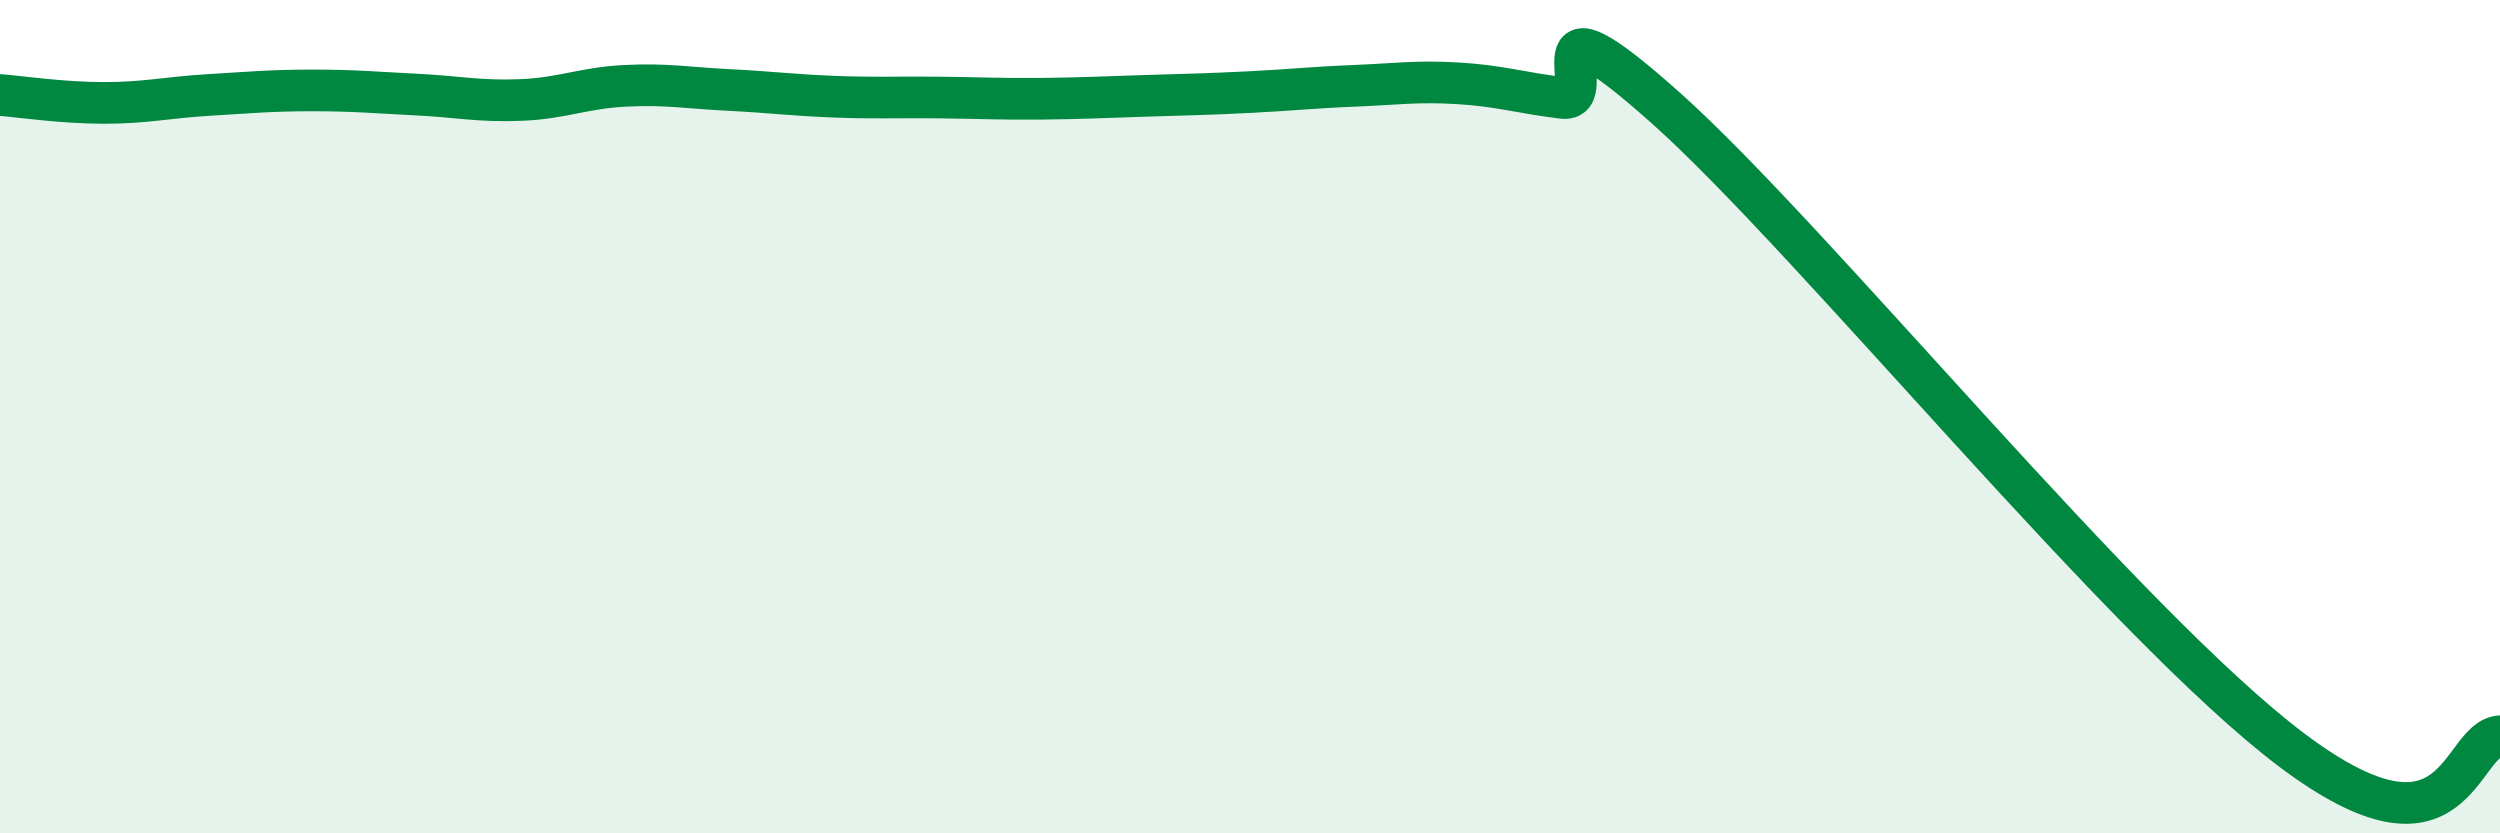
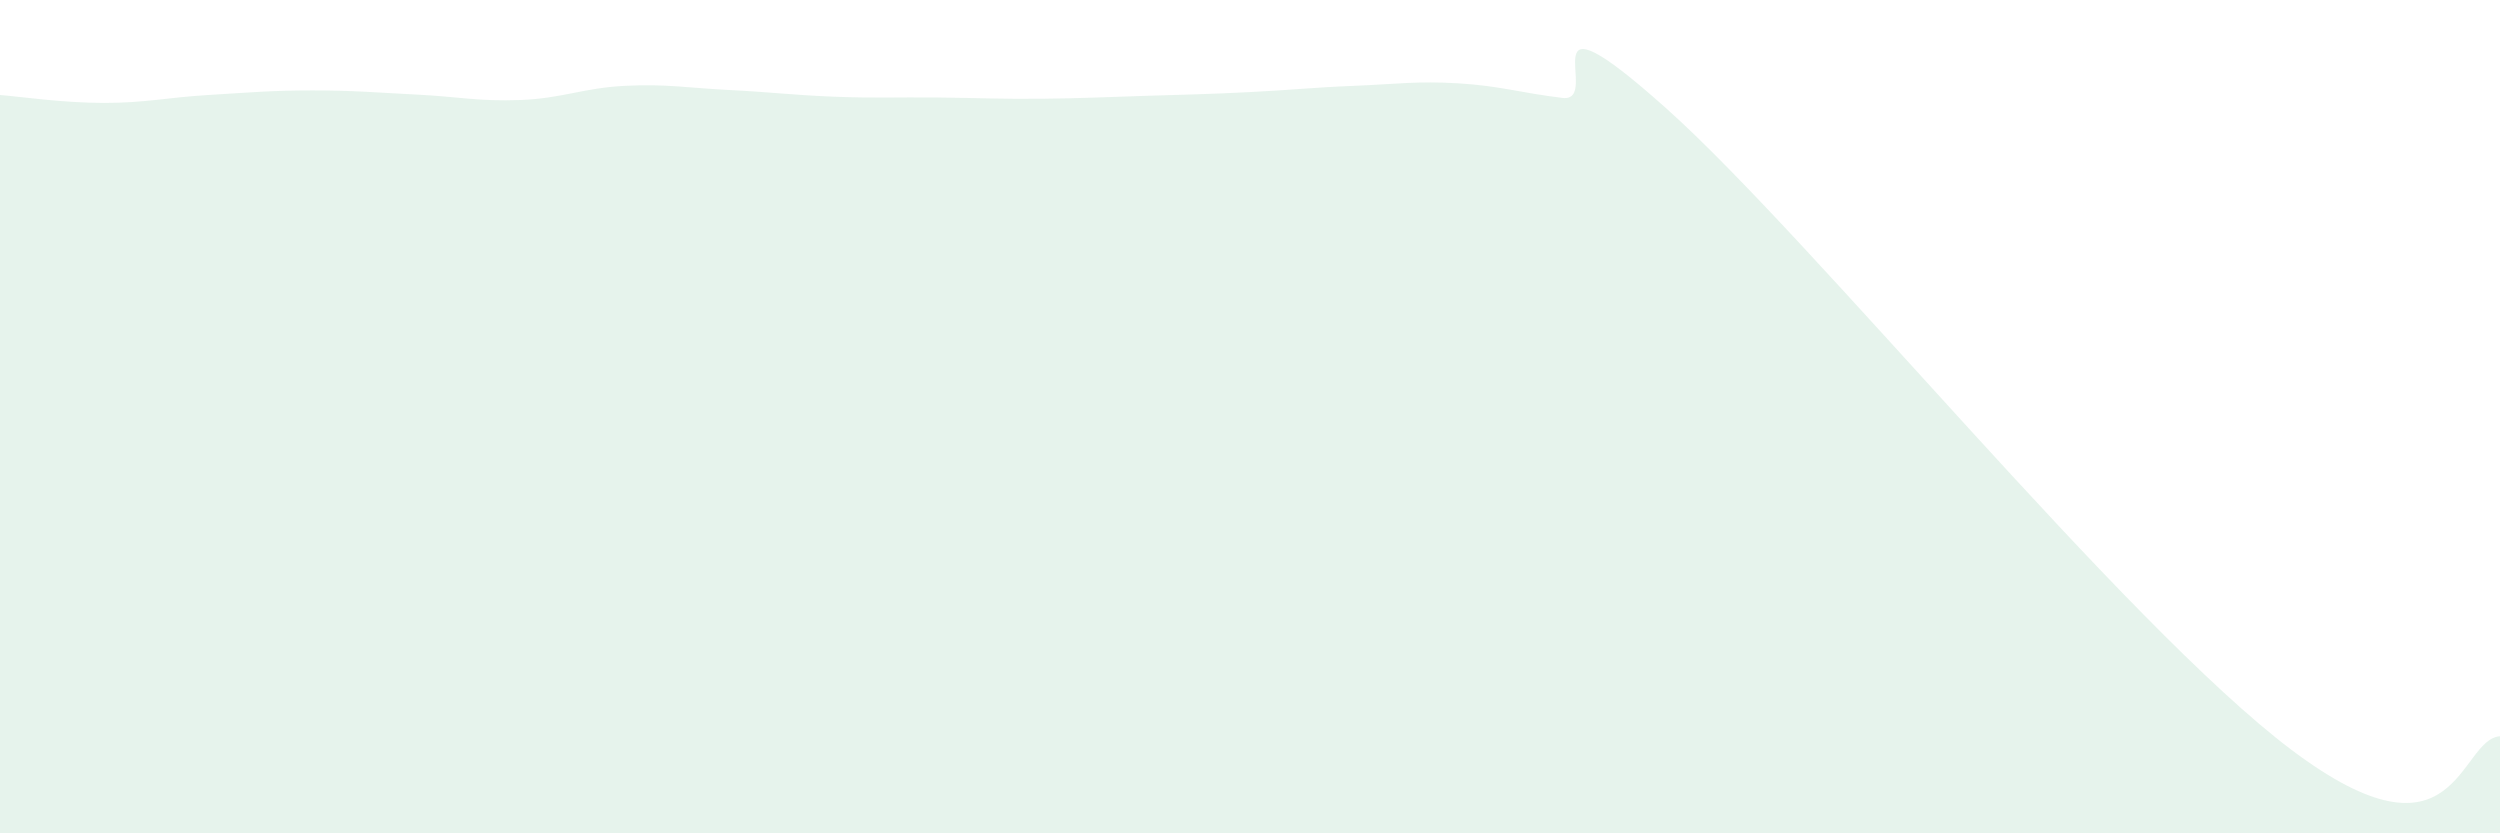
<svg xmlns="http://www.w3.org/2000/svg" width="60" height="20" viewBox="0 0 60 20">
  <path d="M 0,2.28 C 0.5,2.32 1.5,2.47 2.5,2.47 C 3.5,2.47 4,2.34 5,2.28 C 6,2.22 6.5,2.17 7.5,2.17 C 8.5,2.17 9,2.22 10,2.27 C 11,2.32 11.5,2.44 12.5,2.4 C 13.5,2.36 14,2.11 15,2.06 C 16,2.01 16.5,2.11 17.5,2.16 C 18.5,2.21 19,2.28 20,2.32 C 21,2.36 21.5,2.33 22.5,2.34 C 23.5,2.35 24,2.38 25,2.37 C 26,2.36 26.5,2.33 27.5,2.3 C 28.5,2.27 29,2.26 30,2.21 C 31,2.16 31.5,2.1 32.5,2.06 C 33.5,2.02 34,1.94 35,2 C 36,2.06 36.5,2.23 37.5,2.35 C 38.5,2.47 36.5,-0.52 40,2.61 C 43.5,5.74 51,14.99 55,18 C 59,21.01 59,17.74 60,17.67L60 20L0 20Z" fill="#008740" opacity="0.1" stroke-linecap="round" stroke-linejoin="round" />
-   <path d="M 0,2.28 C 0.5,2.32 1.5,2.47 2.5,2.47 C 3.5,2.47 4,2.34 5,2.28 C 6,2.22 6.5,2.17 7.5,2.17 C 8.5,2.17 9,2.22 10,2.27 C 11,2.32 11.5,2.44 12.5,2.4 C 13.5,2.36 14,2.11 15,2.06 C 16,2.01 16.5,2.11 17.5,2.16 C 18.5,2.21 19,2.28 20,2.32 C 21,2.36 21.5,2.33 22.5,2.34 C 23.5,2.35 24,2.38 25,2.37 C 26,2.36 26.5,2.33 27.5,2.3 C 28.5,2.27 29,2.26 30,2.21 C 31,2.16 31.5,2.1 32.5,2.06 C 33.5,2.02 34,1.94 35,2 C 36,2.06 36.5,2.23 37.5,2.35 C 38.5,2.47 36.5,-0.52 40,2.61 C 43.5,5.74 51,14.99 55,18 C 59,21.01 59,17.74 60,17.67" stroke="#008740" stroke-width="1" fill="none" stroke-linecap="round" stroke-linejoin="round" />
</svg>